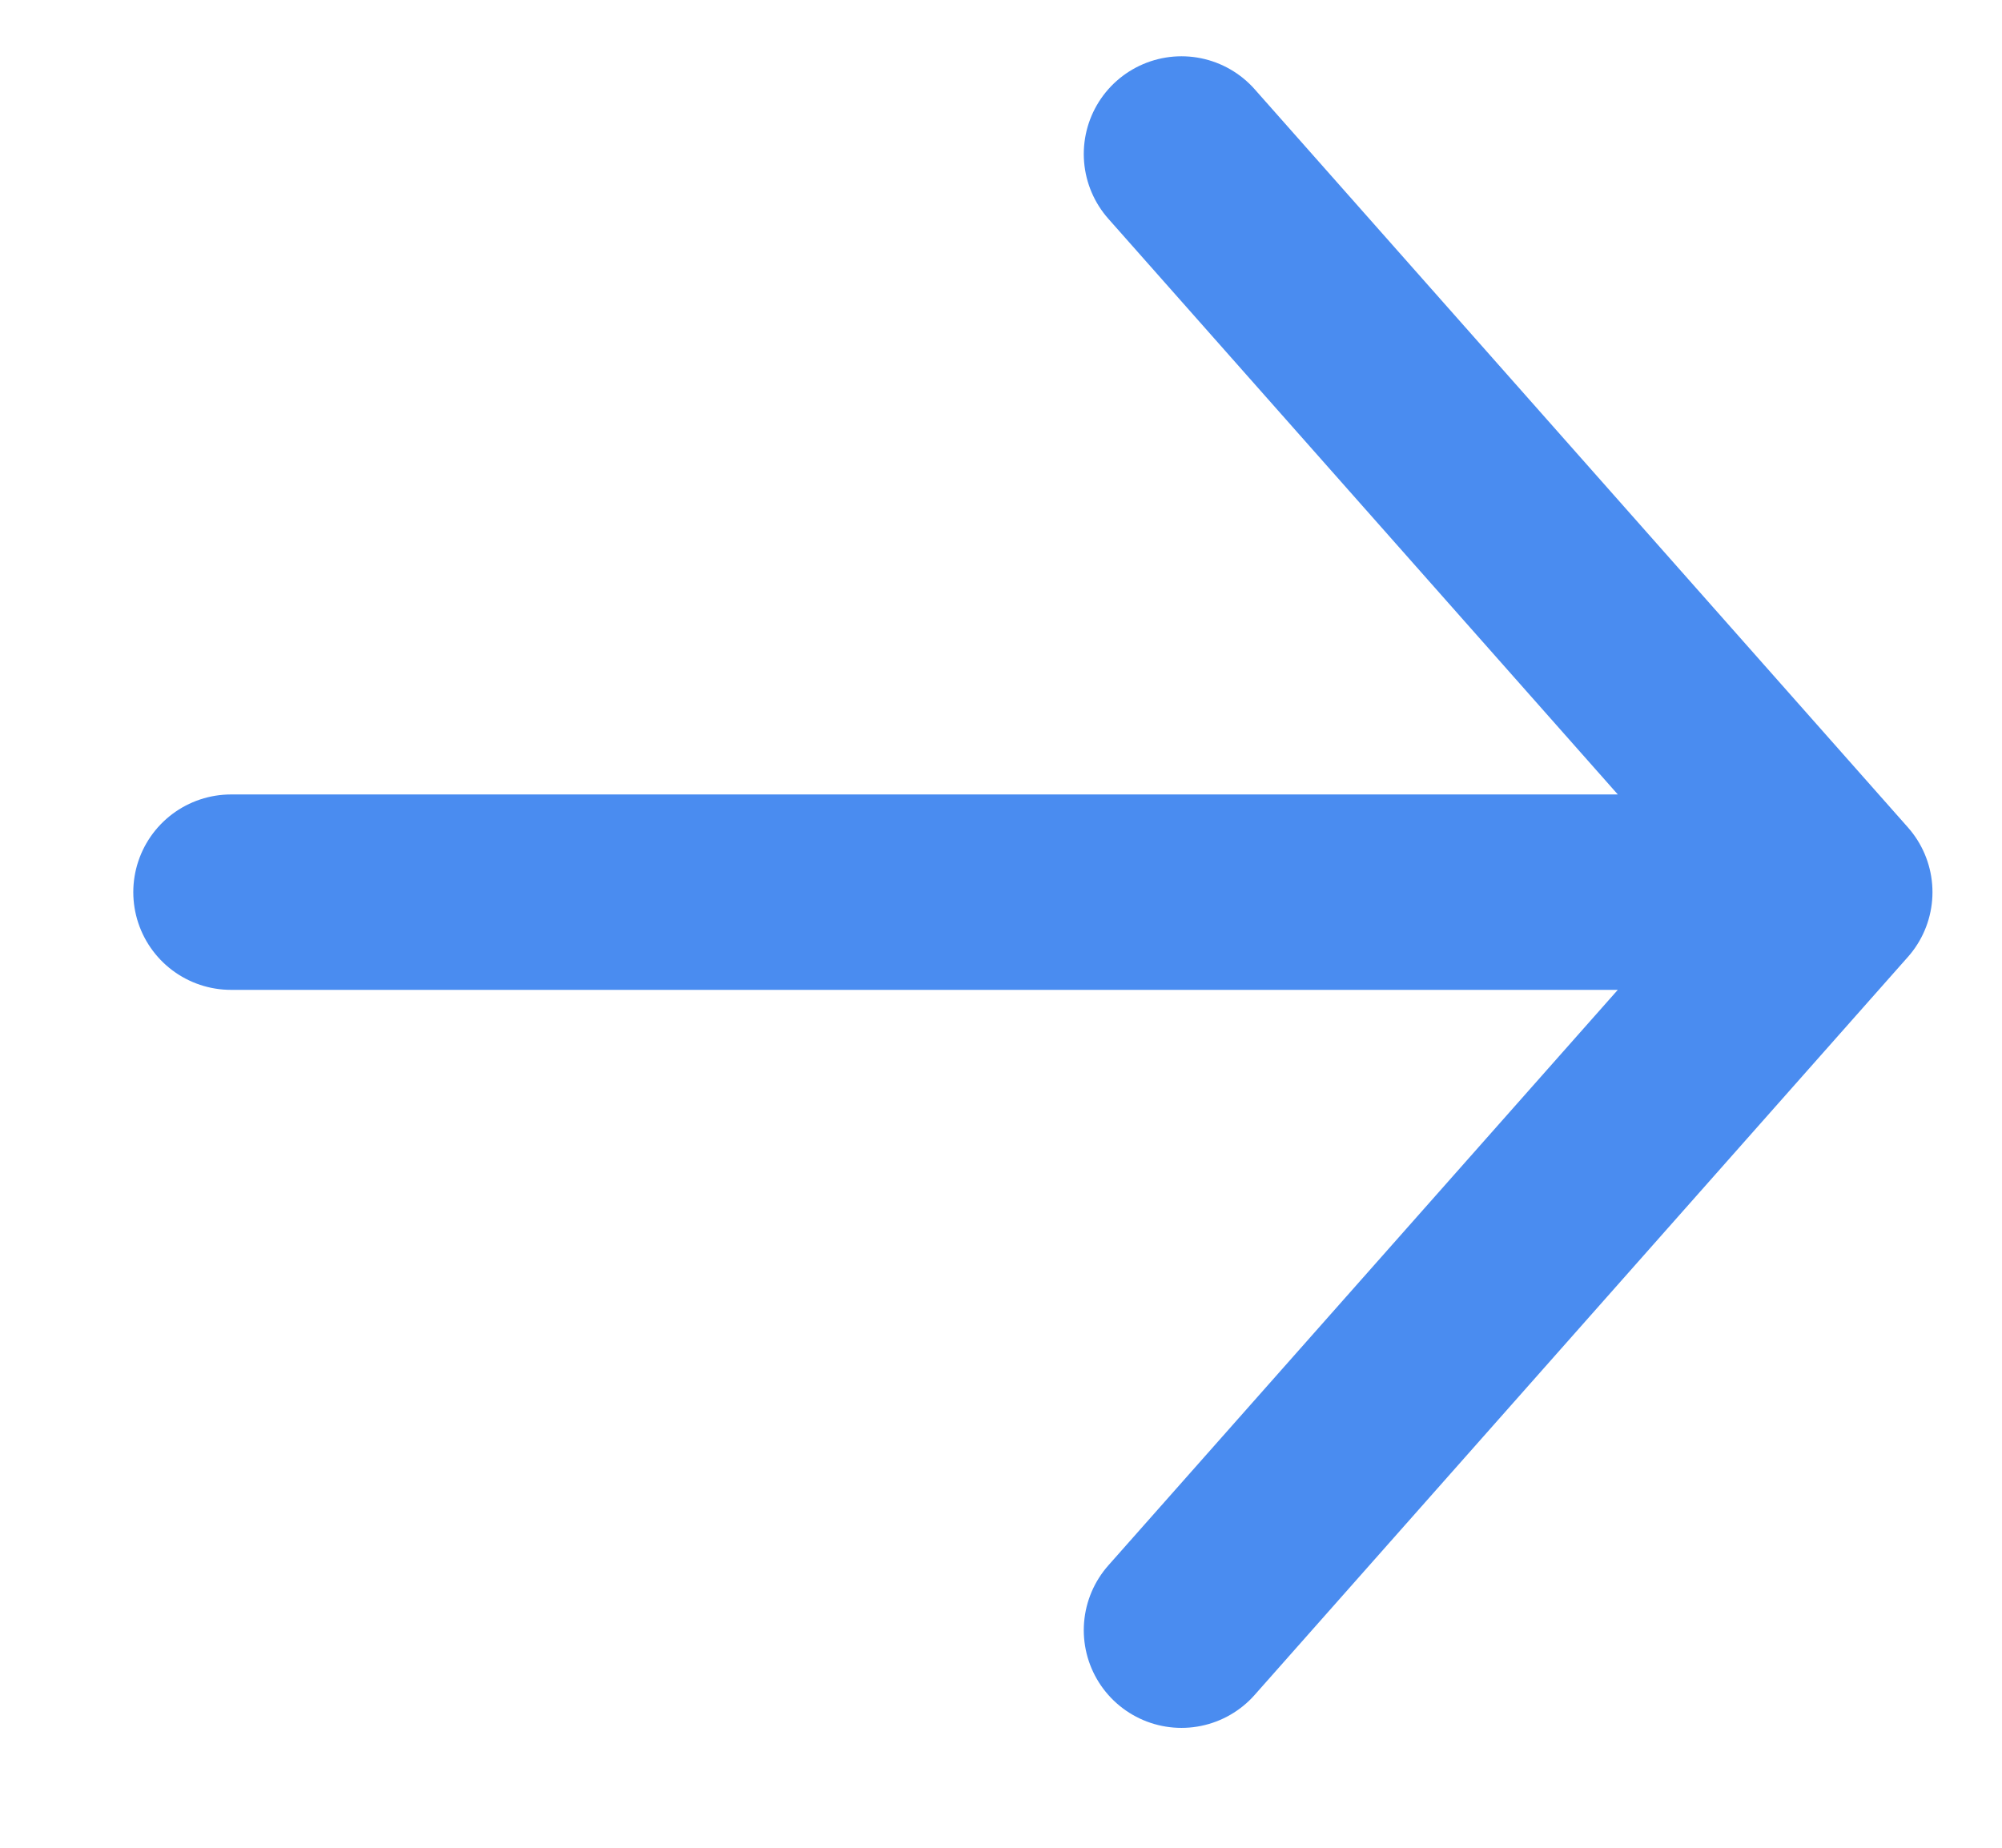
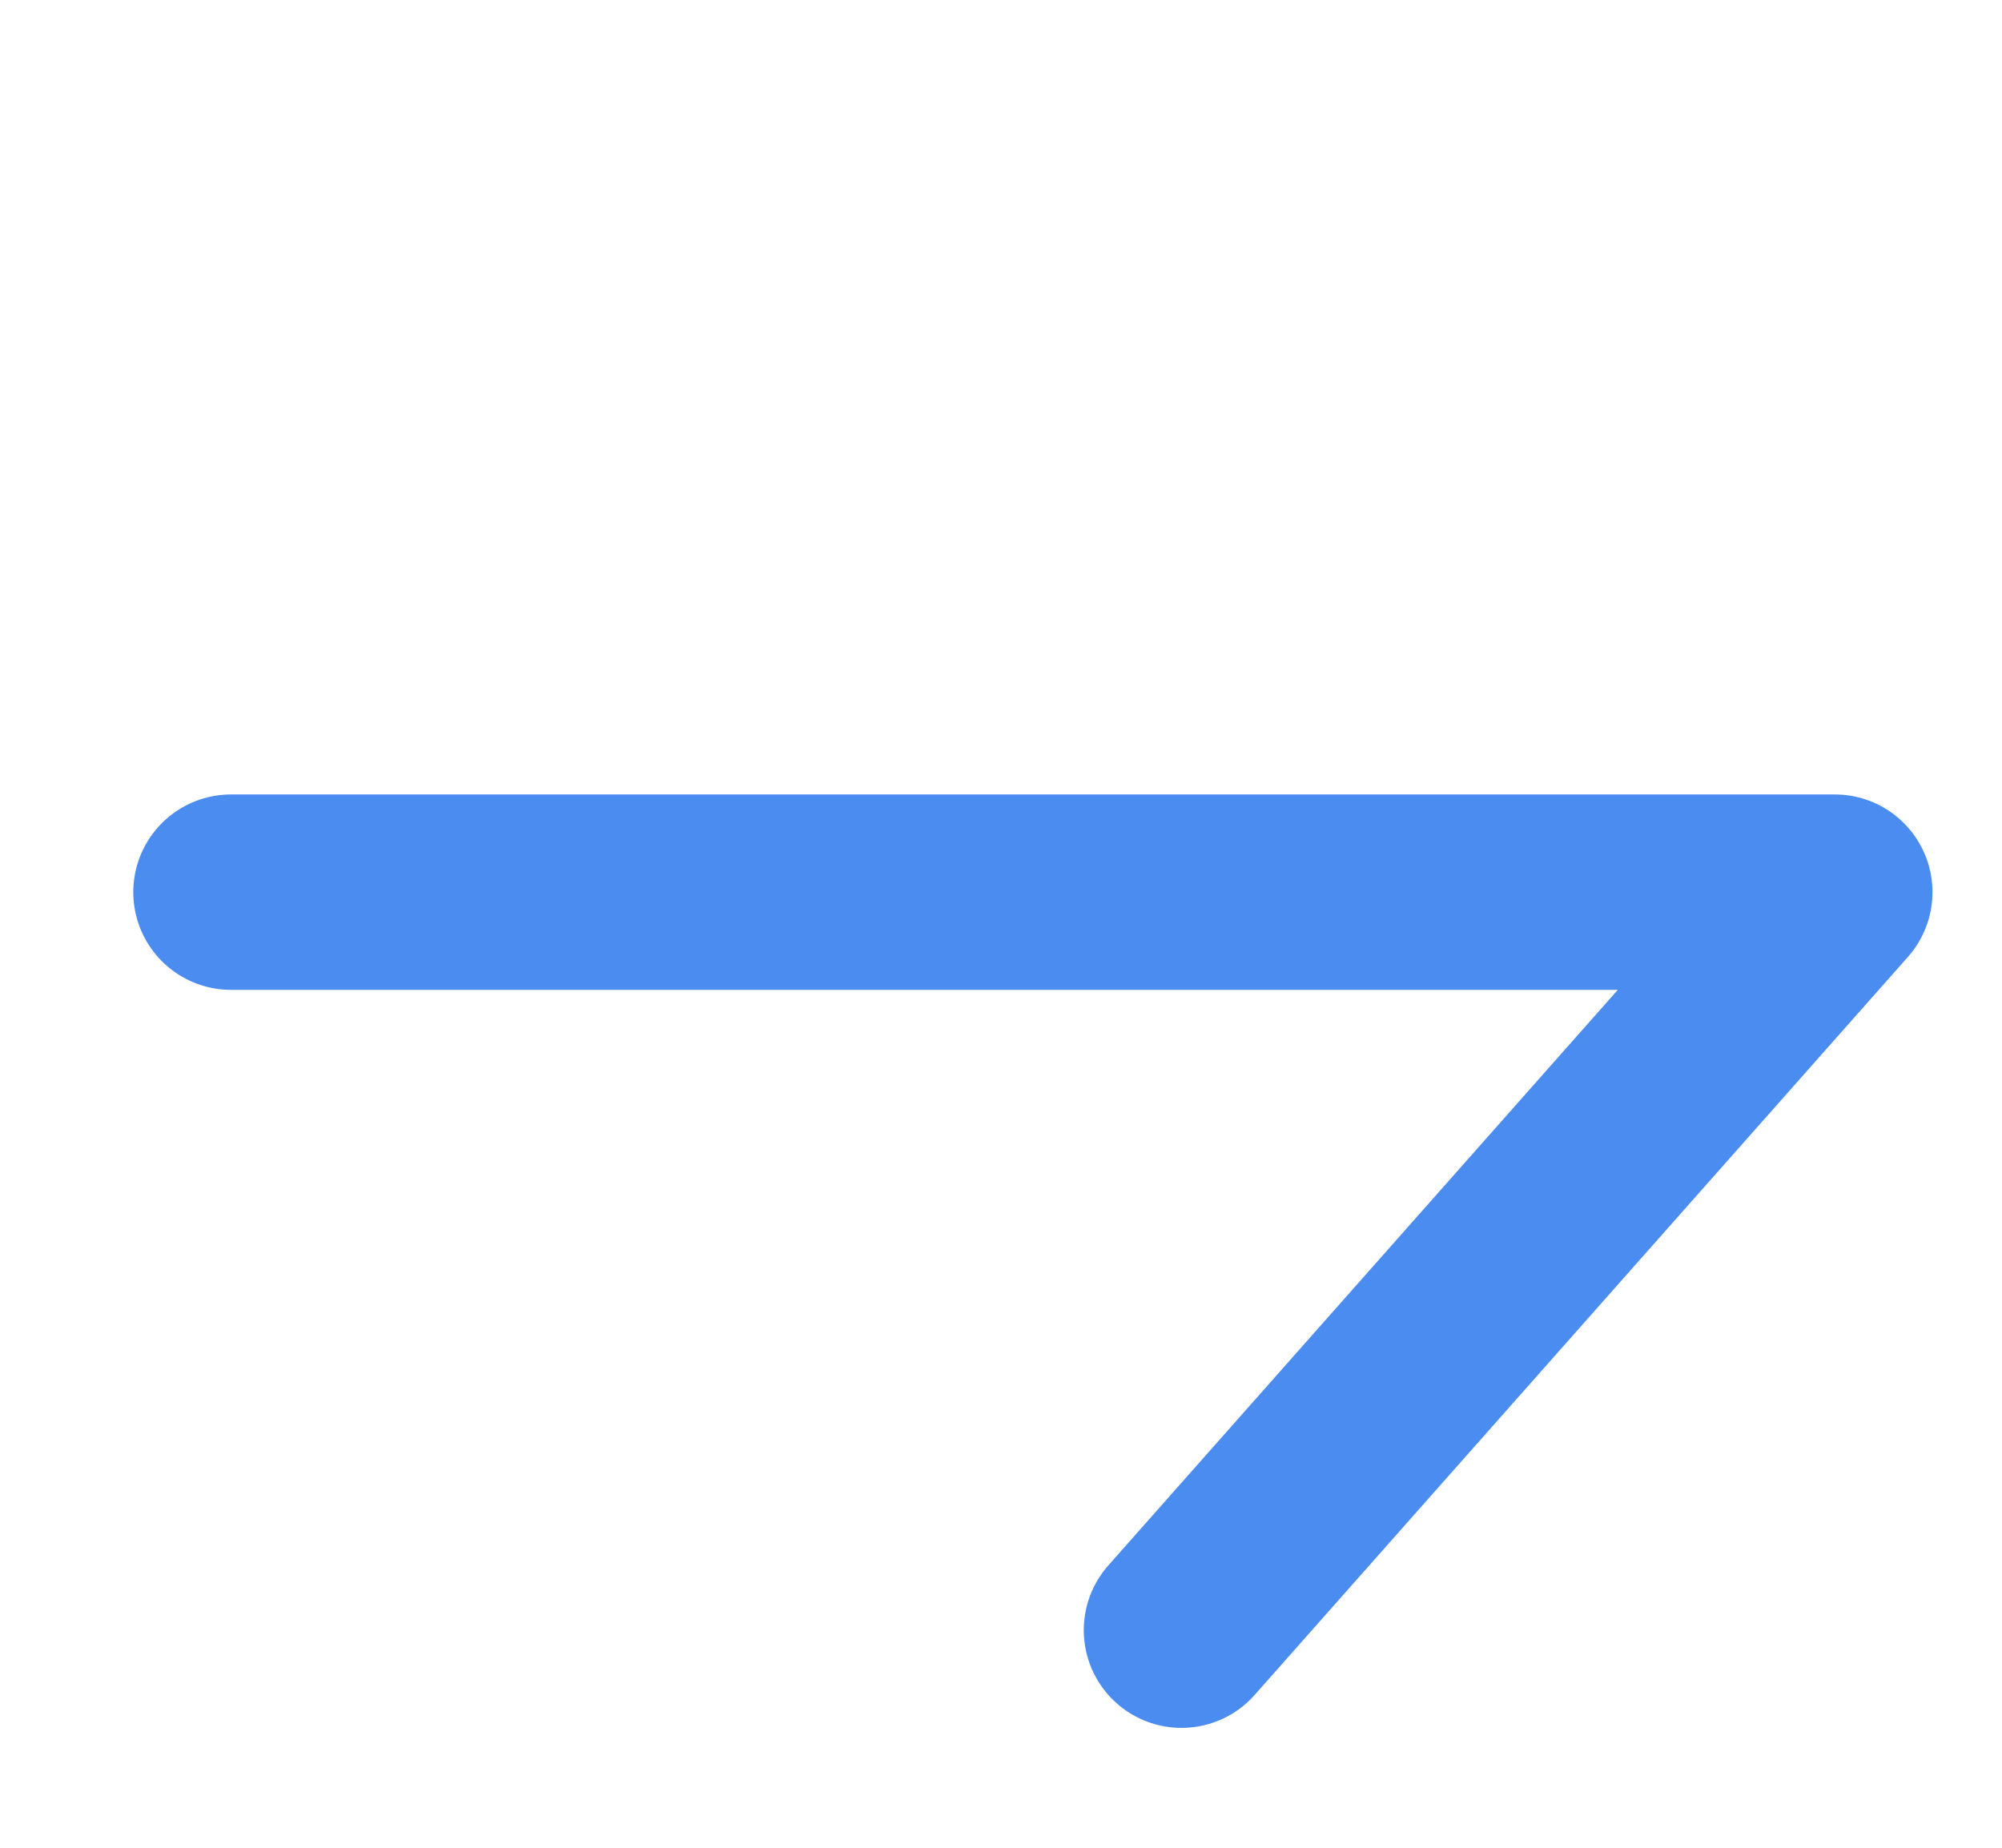
<svg xmlns="http://www.w3.org/2000/svg" width="13" height="12" viewBox="0 0 13 12" fill="none">
-   <path d="M1.5 5.794H11.914M11.914 5.794L7.672 1M11.914 5.794L7.672 10.587" stroke="#4A8CF0" stroke-width="1.269" stroke-linecap="round" />
+   <path d="M1.5 5.794H11.914M11.914 5.794M11.914 5.794L7.672 10.587" stroke="#4A8CF0" stroke-width="1.269" stroke-linecap="round" />
</svg>